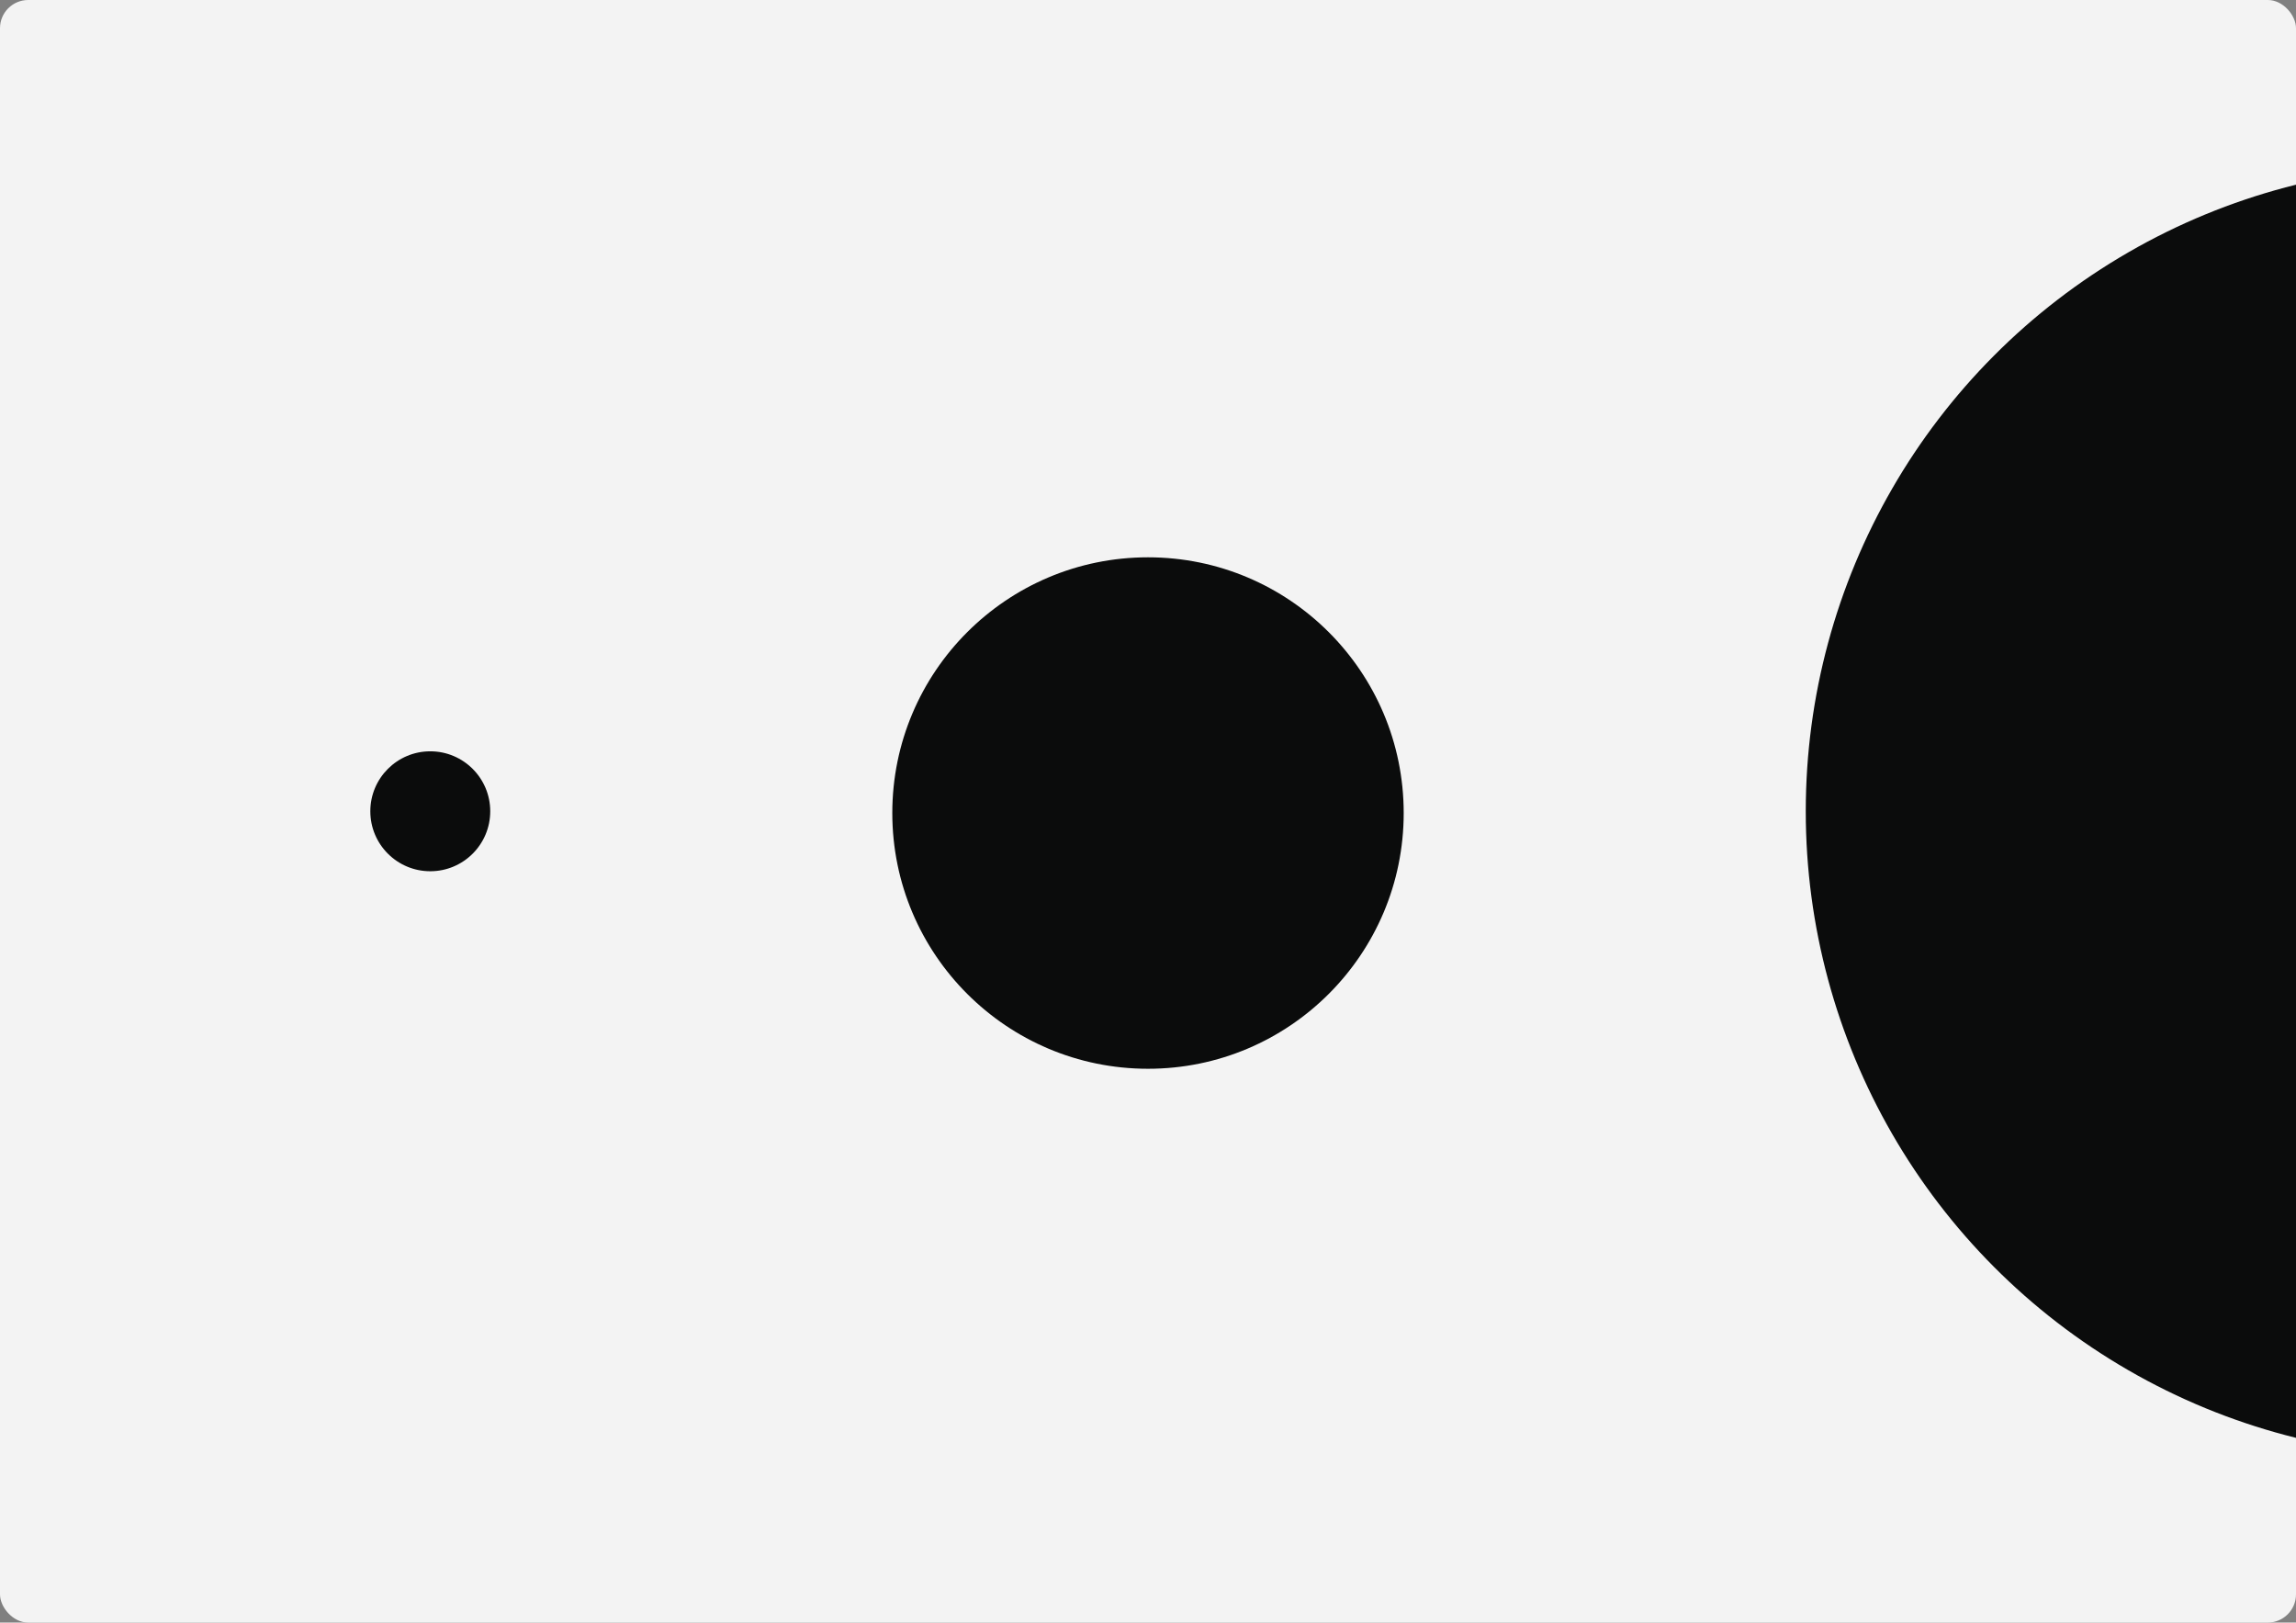
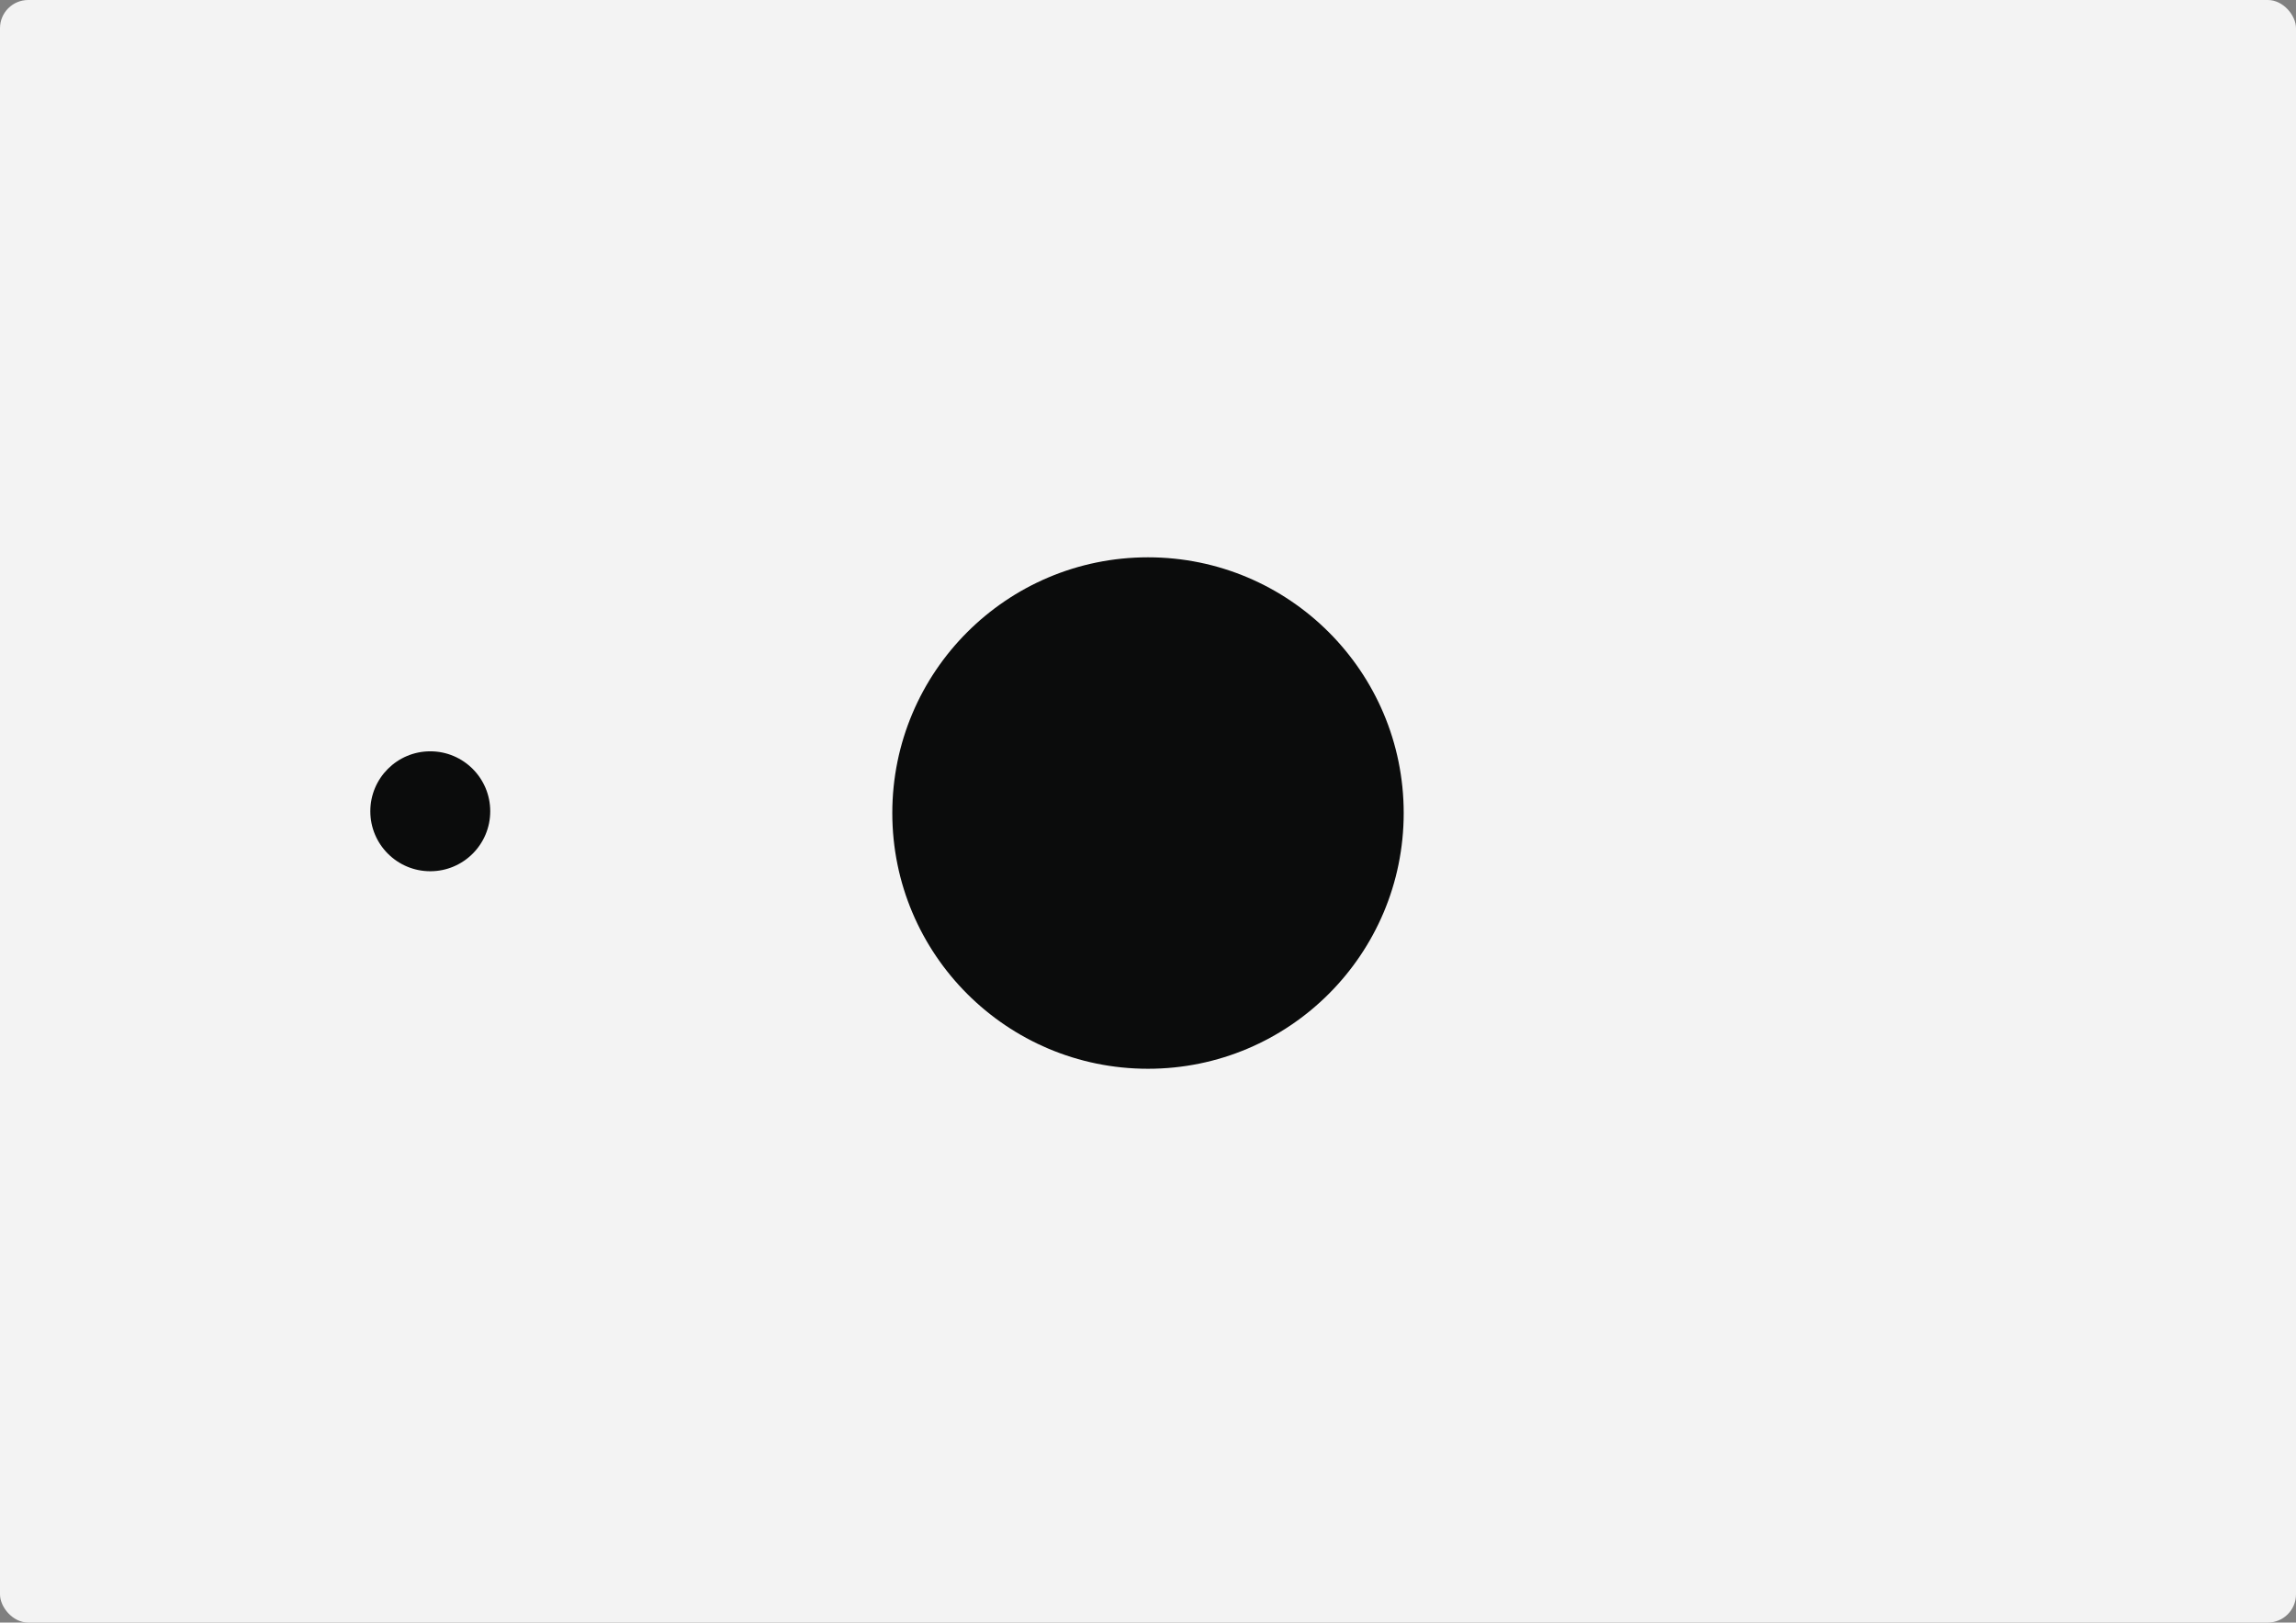
<svg xmlns="http://www.w3.org/2000/svg" width="651" height="460" viewBox="0 0 651 460" fill="none">
  <rect x="0" y="0" width="651" height="460" fill="#808080" stroke="none" />
  <g clip-path="url(#clip0_598_5942)">
    <rect width="651" height="460" rx="8" fill="#F3F3F3" />
    <circle cx="122" cy="230" r="17" fill="#0B0C0C" />
    <circle cx="325.5" cy="230.5" r="72.5" fill="#0B0C0C" />
-     <circle cx="695" cy="230" r="183" fill="#0B0C0C" />
  </g>
  <defs>
    <clipPath id="clip0_598_5942">
      <rect width="651" height="460" rx="8" fill="white" />
    </clipPath>
  </defs>
</svg>